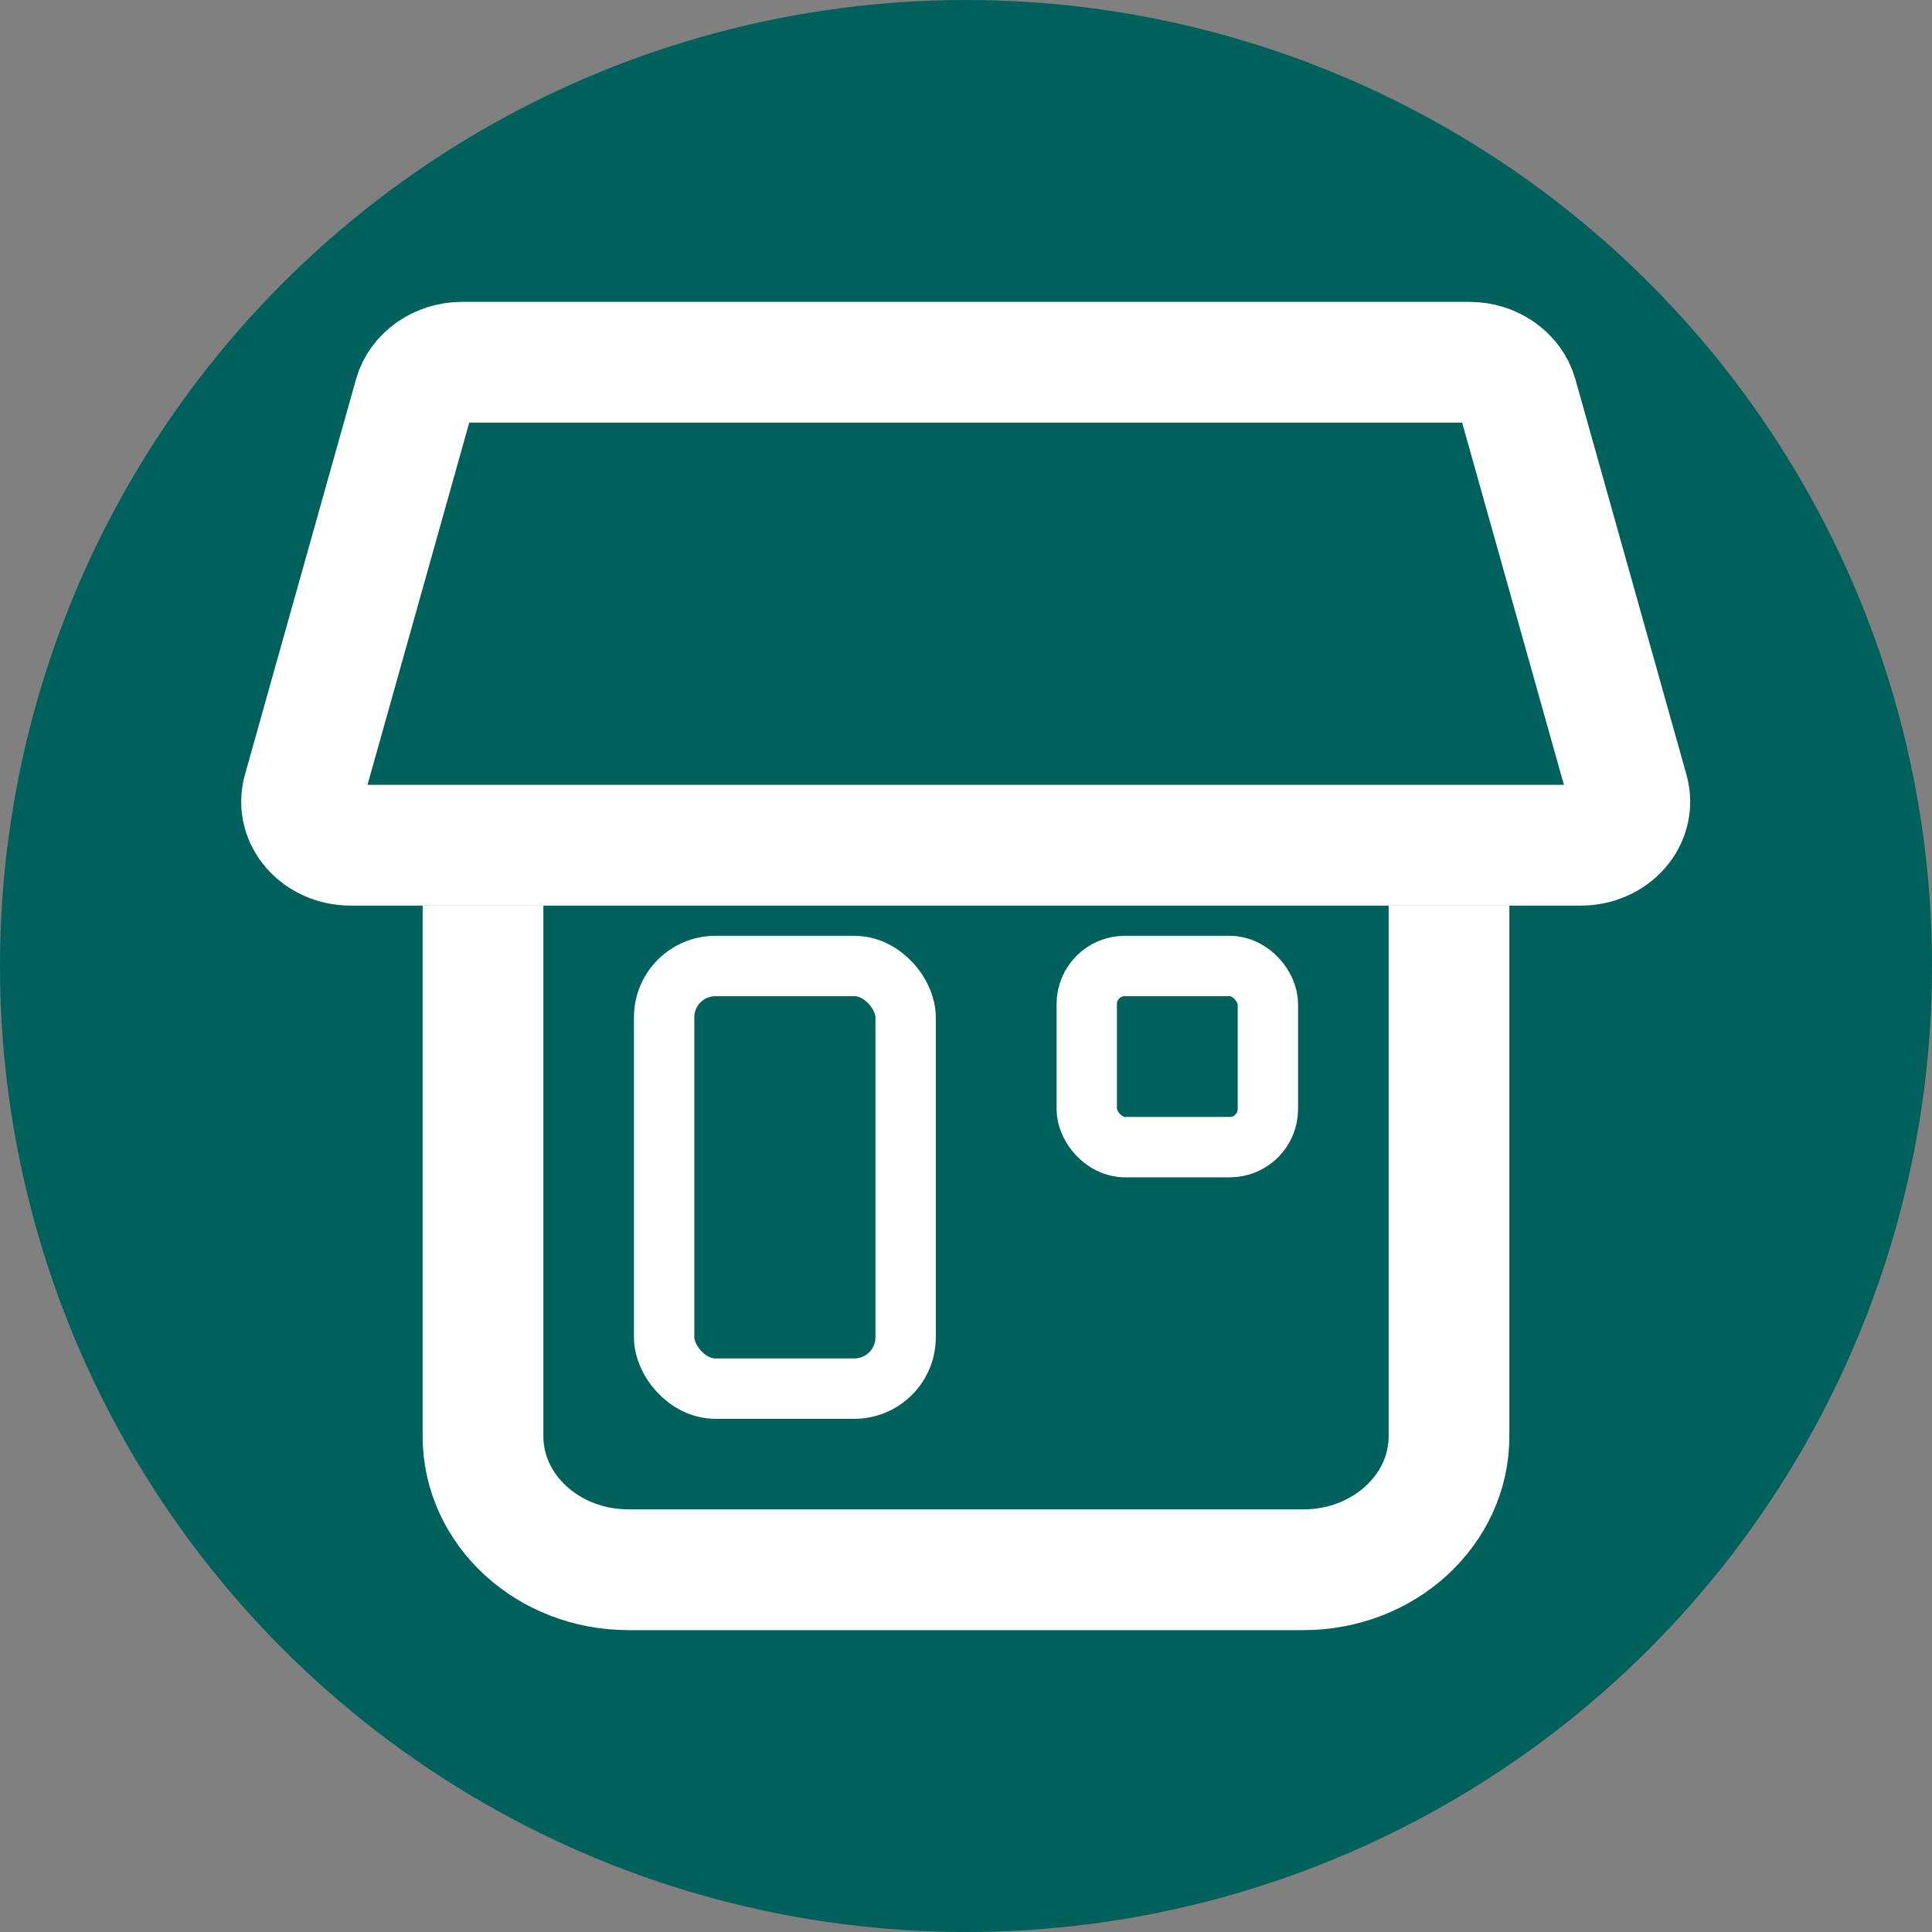
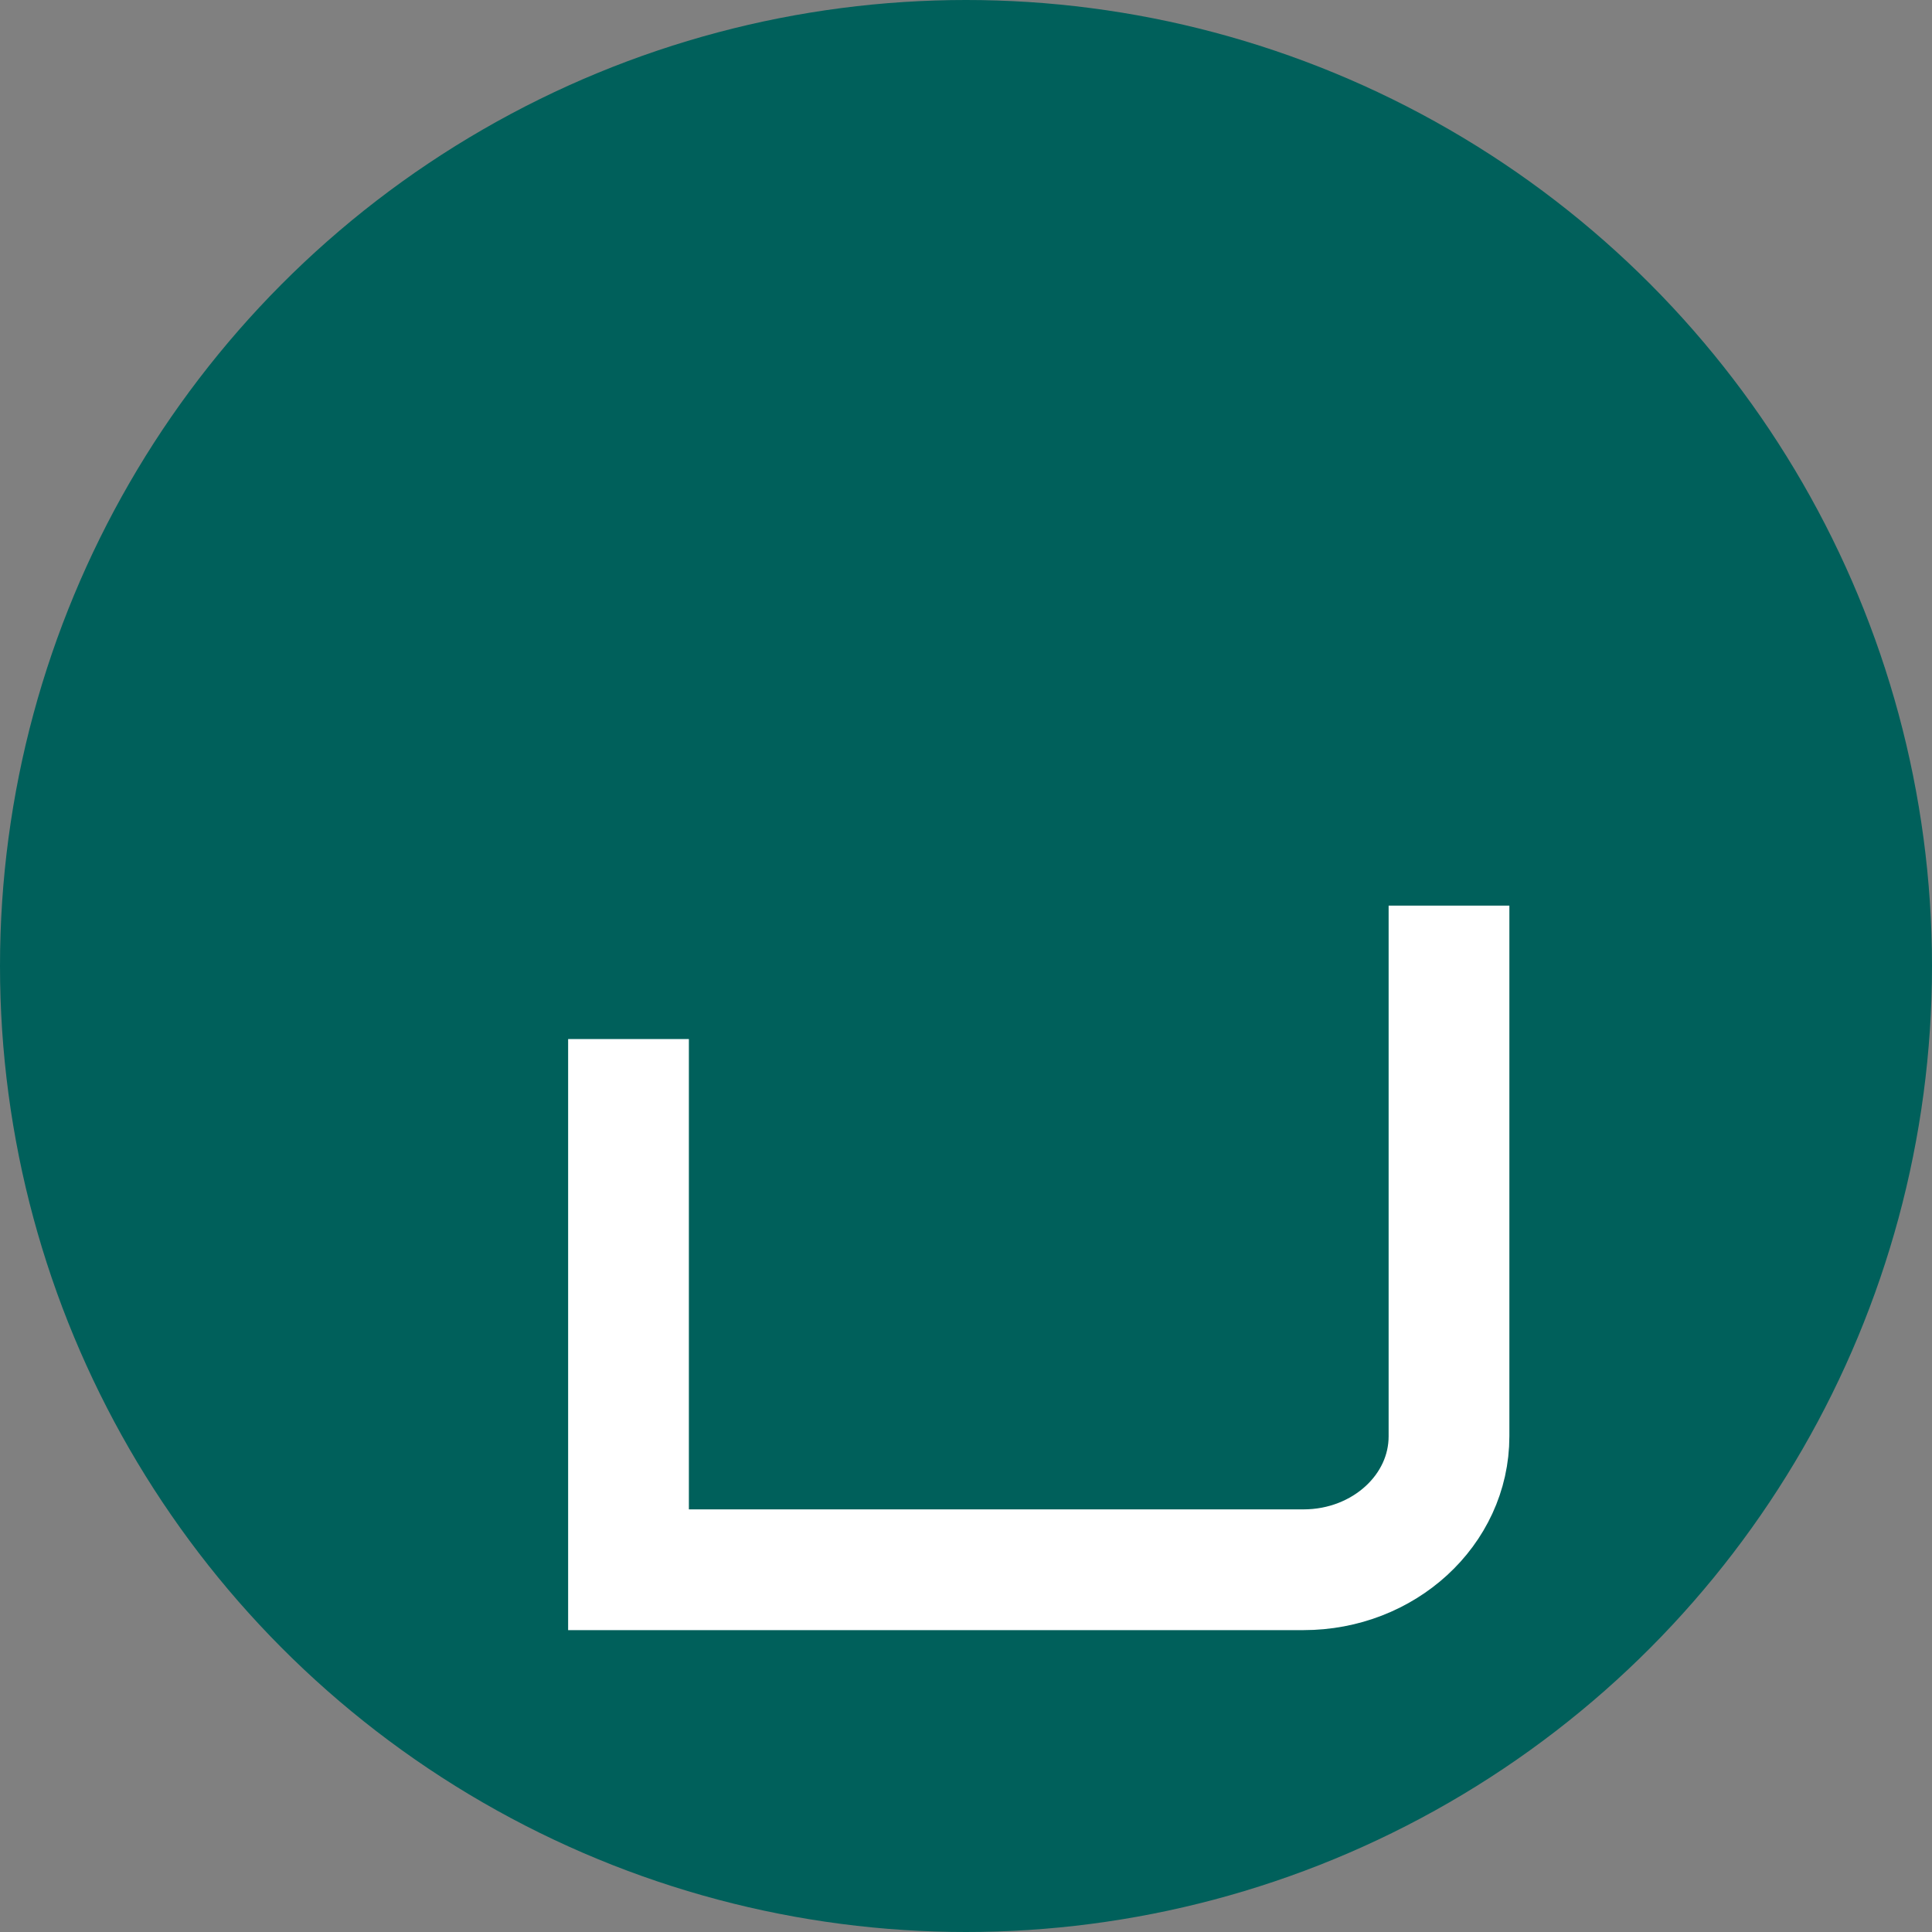
<svg xmlns="http://www.w3.org/2000/svg" width="32" height="32" viewBox="0 0 32 32">
  <rect x="0" y="0" width="32" height="32" fill="#808080" stroke="none" />
  <defs>
    <style>.f{fill:#00605b;}.g,.h{fill:none;stroke:#fff;stroke-miterlimit:10;}.h{stroke-width:2px;}</style>
  </defs>
  <g id="a">
    <circle class="f" cx="16" cy="16" r="16" />
  </g>
  <g id="b">
-     <path class="h" d="m24,15v8.79c0,1.22-1.08,2.21-2.41,2.21h-11.18c-1.33,0-2.41-.99-2.41-2.21v-8.79" />
-     <path class="h" d="m26.19,14H5.81c-.53,0-.92-.44-.79-.9l1.84-6.55c.09-.32.42-.55.79-.55h16.69c.37,0,.7.23.79.55l1.84,6.55c.13.46-.26.9-.79.9Z" />
-     <rect class="g" x="11" y="16" width="4" height="7" rx=".85" ry=".85" />
-     <rect class="g" x="18" y="16" width="3" height="3" rx=".63" ry=".63" />
+     <path class="h" d="m24,15v8.79c0,1.22-1.08,2.21-2.41,2.21h-11.18v-8.79" />
  </g>
</svg>